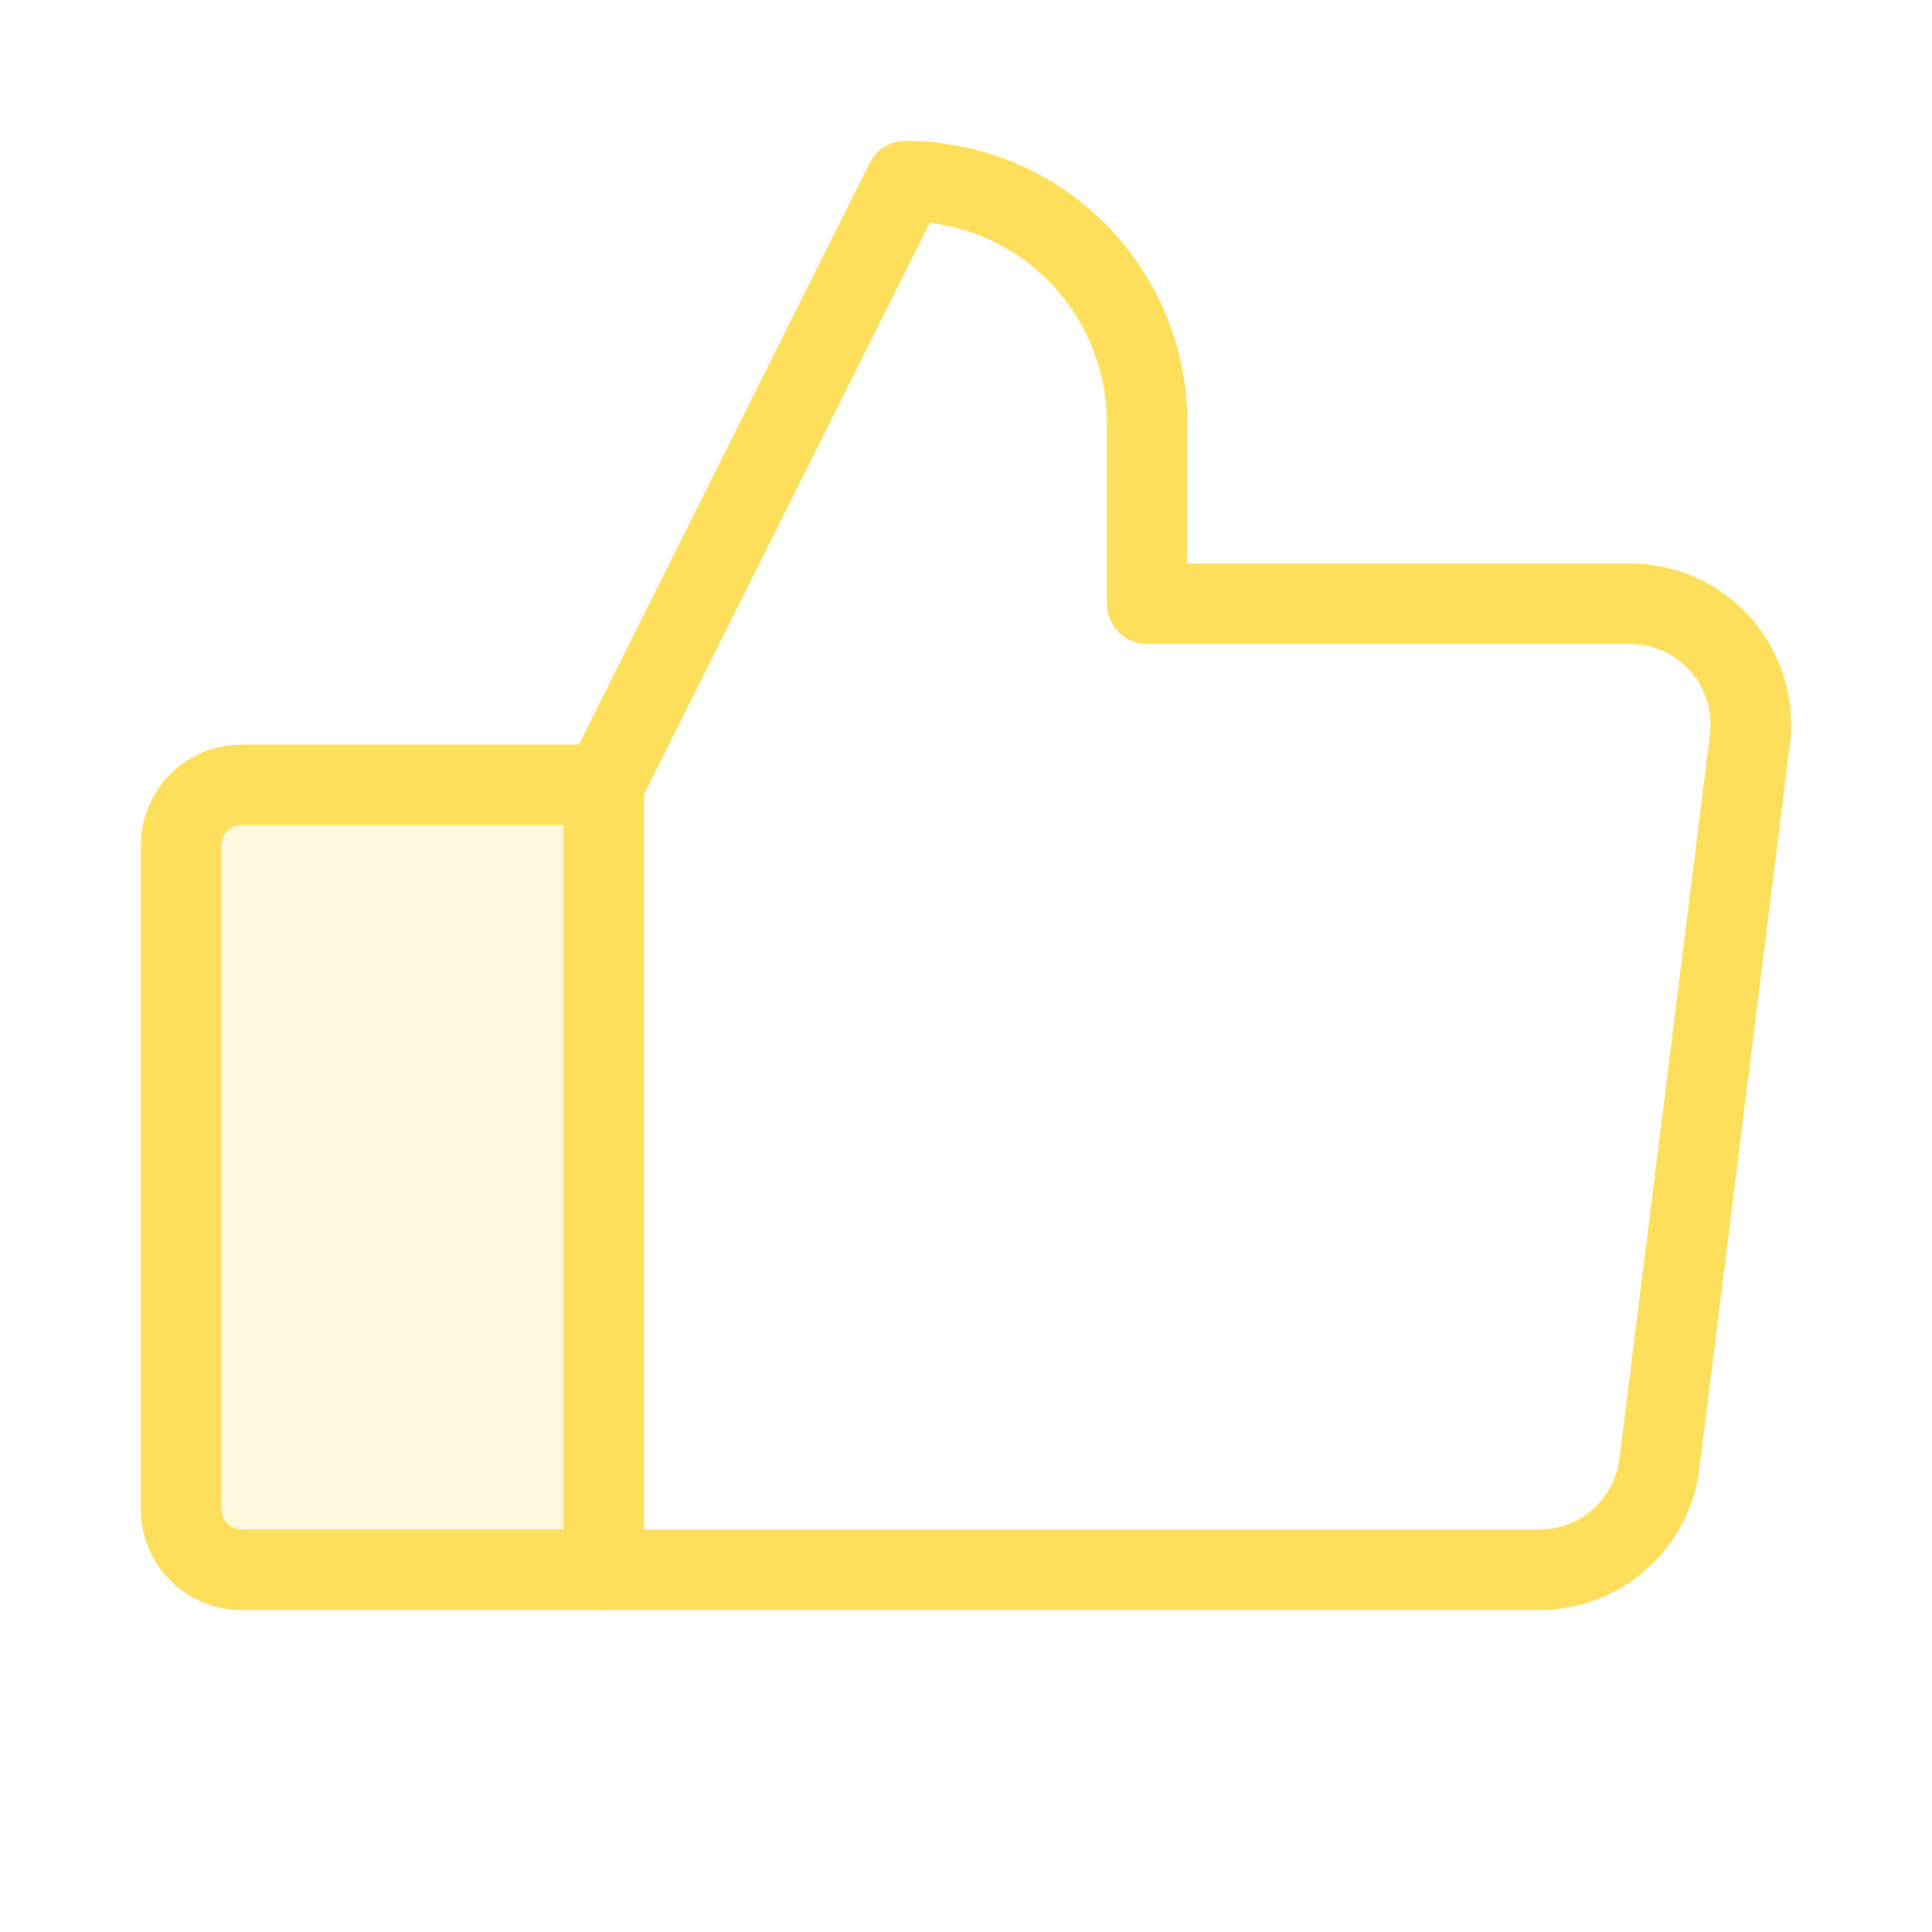
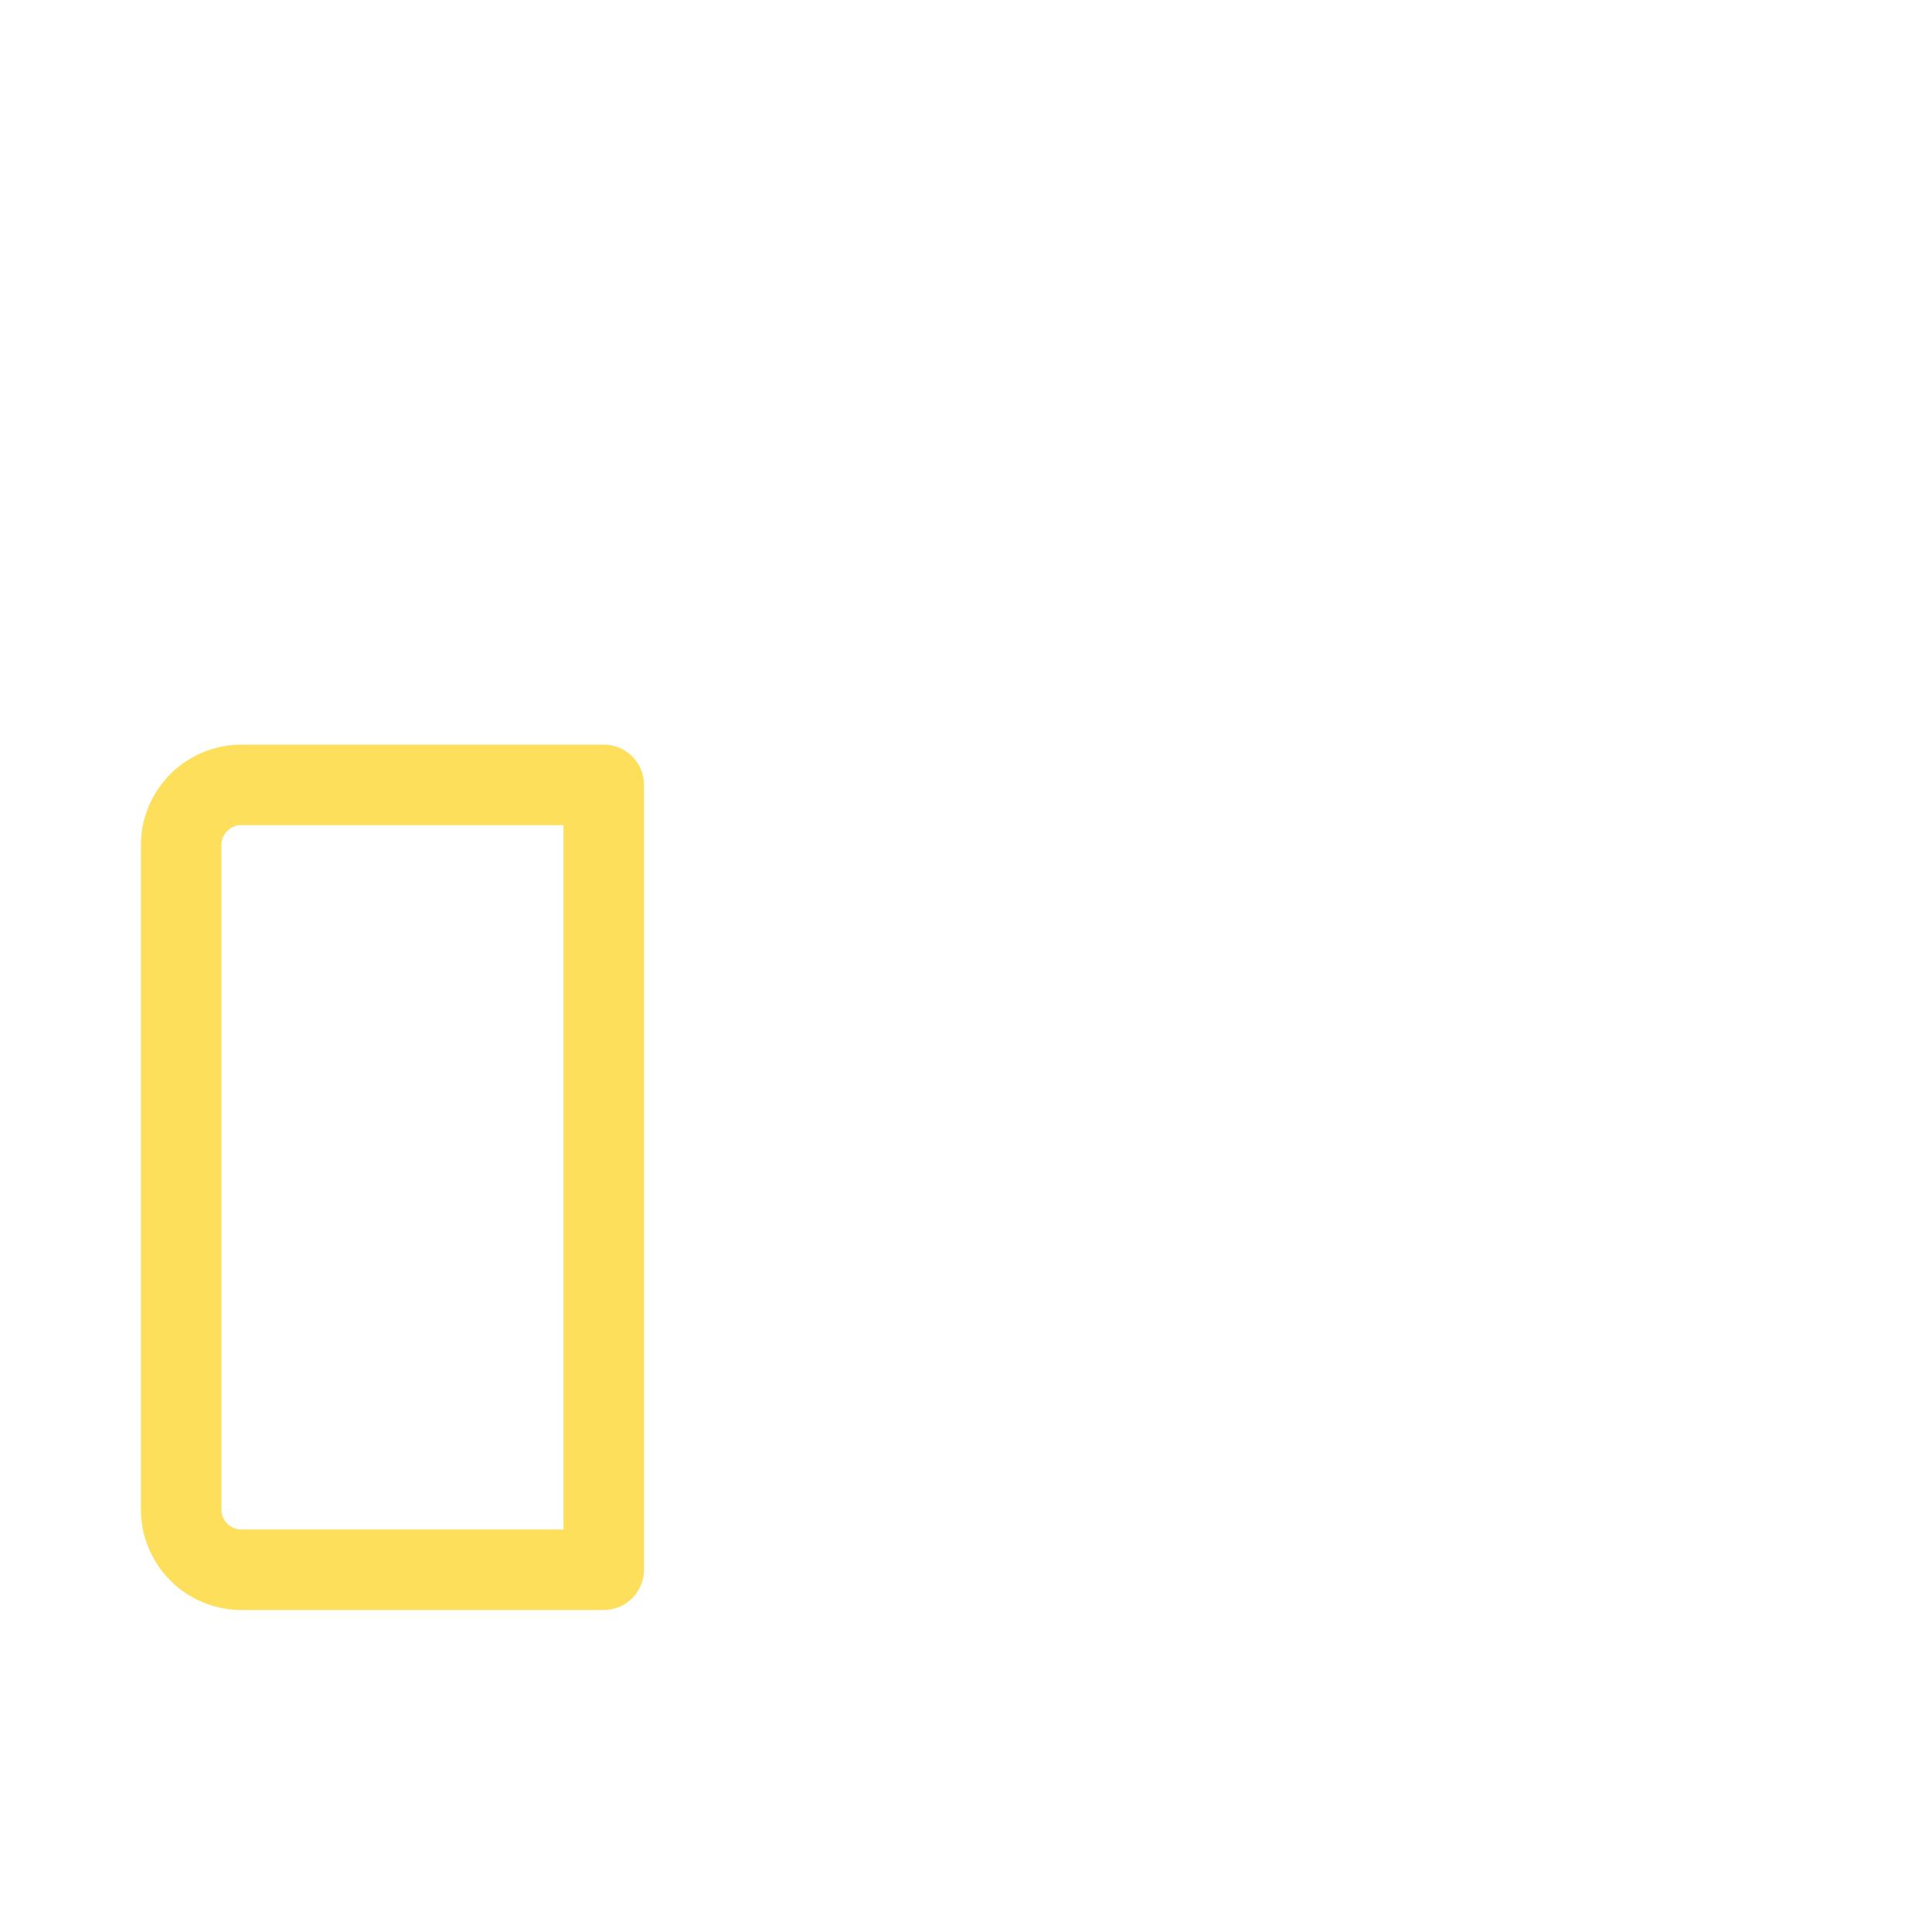
<svg xmlns="http://www.w3.org/2000/svg" width="48" height="48" viewBox="0 0 48 48" fill="none">
  <g clip-path="url(#clip0_42_1681)">
-     <path opacity="0.2" d="M6 19.5H15V39H6C5.602 39 5.221 38.842 4.939 38.561C4.658 38.279 4.5 37.898 4.5 37.5V21C4.5 20.602 4.658 20.221 4.939 19.939C5.221 19.658 5.602 19.5 6 19.5Z" fill="#FDDF5C" />
    <path d="M6 19.5H15V39H6C5.602 39 5.221 38.842 4.939 38.561C4.658 38.279 4.5 37.898 4.5 37.5V21C4.5 20.602 4.658 20.221 4.939 19.939C5.221 19.658 5.602 19.5 6 19.5Z" stroke="#FDDF5C" stroke-width="2" stroke-linecap="round" stroke-linejoin="round" />
-     <path d="M15 19.5L22.5 4.5C24.091 4.5 25.617 5.132 26.743 6.257C27.868 7.383 28.5 8.909 28.5 10.5V15H40.5C40.926 15 41.346 15.091 41.734 15.266C42.122 15.441 42.468 15.697 42.749 16.016C43.031 16.335 43.241 16.711 43.366 17.117C43.492 17.524 43.529 17.953 43.476 18.375L41.226 36.375C41.134 37.1 40.782 37.766 40.234 38.25C39.686 38.733 38.981 39 38.25 39H15" stroke="#FDDF5C" stroke-width="2" stroke-linecap="round" stroke-linejoin="round" />
  </g>
  <defs>
    <clipPath id="clip0_42_1681">
      <rect width="48" height="48" fill="white" />
    </clipPath>
  </defs>
</svg>